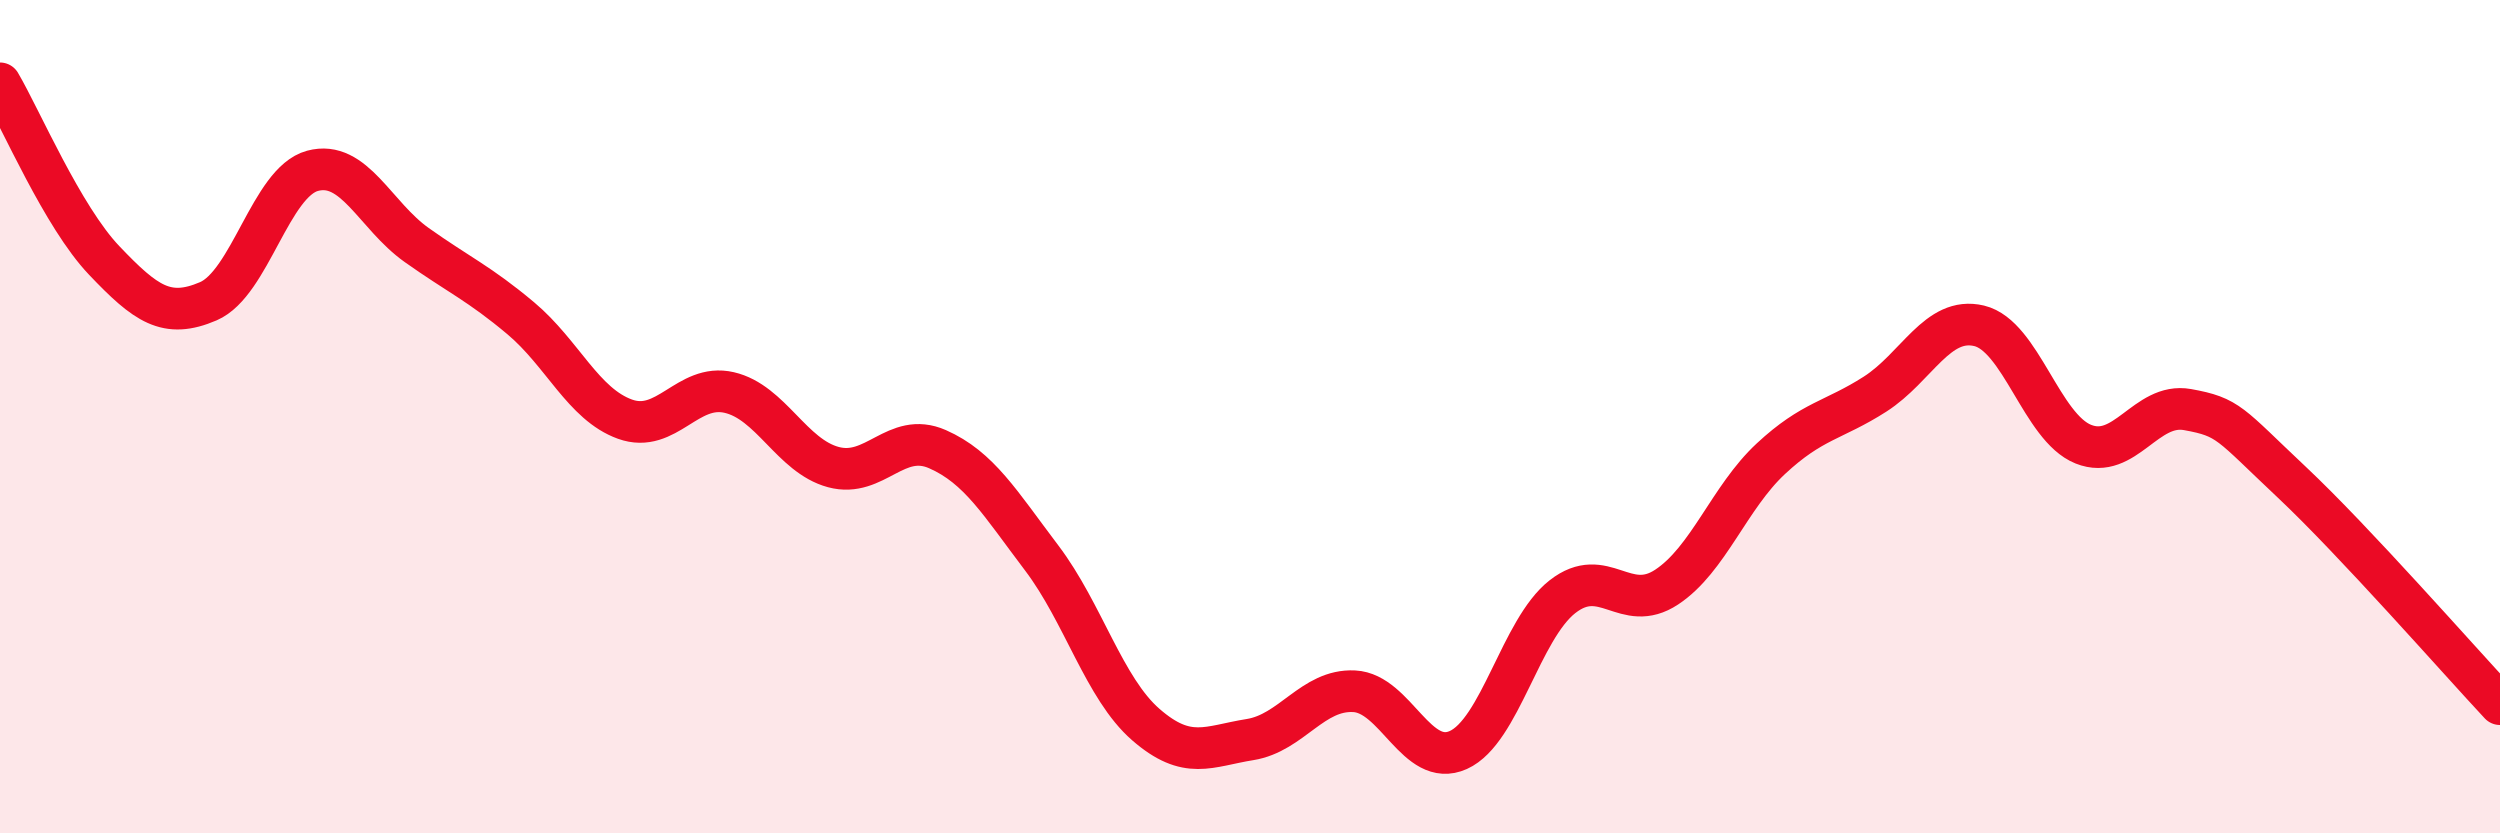
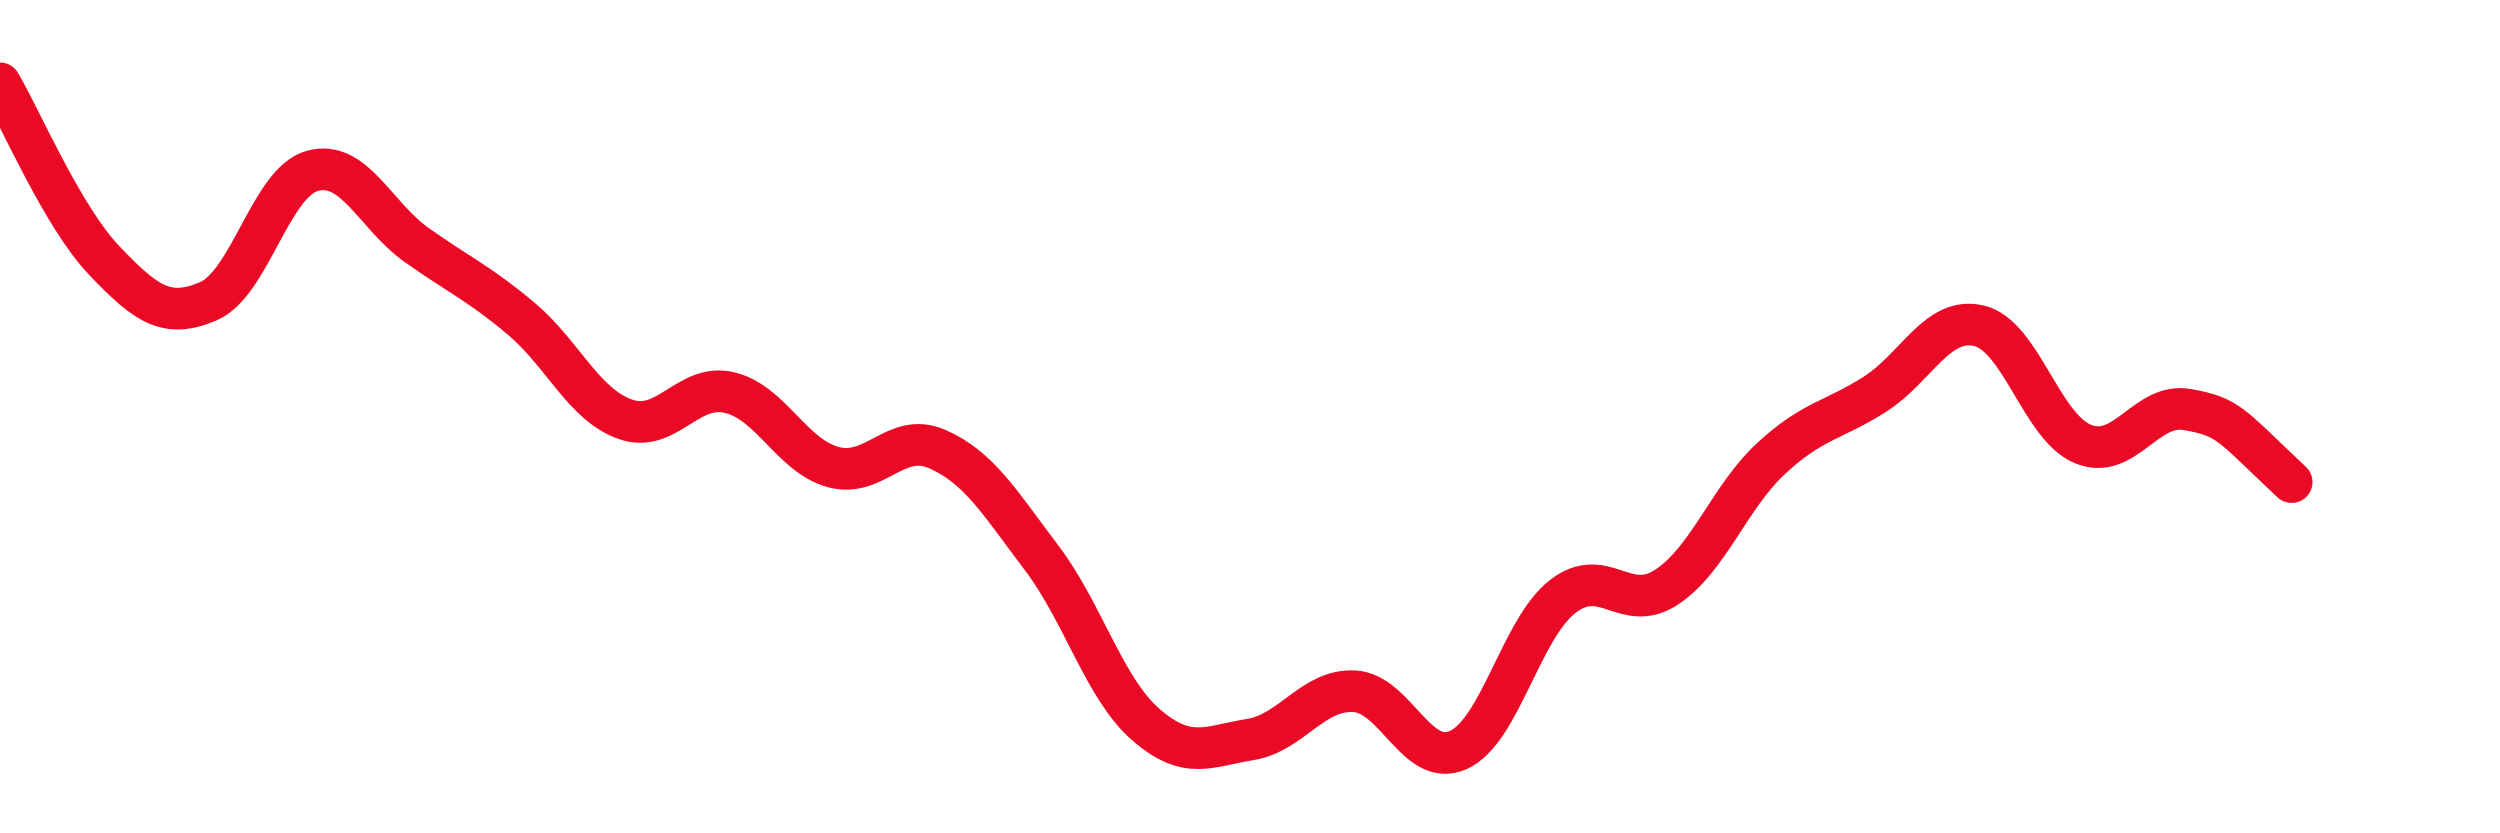
<svg xmlns="http://www.w3.org/2000/svg" width="60" height="20" viewBox="0 0 60 20">
-   <path d="M 0,2 C 0.5,2.85 1.5,5.2 2.5,6.25 C 3.5,7.3 4,7.66 5,7.23 C 6,6.8 6.5,4.37 7.5,4.1 C 8.5,3.83 9,5.17 10,5.88 C 11,6.59 11.5,6.8 12.5,7.64 C 13.5,8.48 14,9.7 15,10.06 C 16,10.42 16.5,9.19 17.5,9.42 C 18.5,9.65 19,10.94 20,11.21 C 21,11.48 21.5,10.34 22.5,10.78 C 23.5,11.22 24,12.07 25,13.39 C 26,14.71 26.5,16.52 27.5,17.39 C 28.5,18.26 29,17.91 30,17.75 C 31,17.59 31.5,16.54 32.5,16.59 C 33.5,16.64 34,18.45 35,18 C 36,17.55 36.5,15.1 37.5,14.32 C 38.5,13.54 39,14.75 40,14.09 C 41,13.43 41.5,11.94 42.5,11.01 C 43.5,10.08 44,10.1 45,9.46 C 46,8.82 46.5,7.58 47.5,7.82 C 48.5,8.06 49,10.26 50,10.66 C 51,11.06 51.5,9.65 52.5,9.83 C 53.5,10.01 53.5,10.16 55,11.57 C 56.5,12.98 59,15.83 60,16.9L60 20L0 20Z" fill="#EB0A25" opacity="0.1" stroke-linecap="round" stroke-linejoin="round" />
-   <path d="M 0,2 C 0.5,2.85 1.5,5.2 2.5,6.25 C 3.5,7.3 4,7.66 5,7.23 C 6,6.8 6.5,4.37 7.5,4.1 C 8.5,3.83 9,5.17 10,5.88 C 11,6.59 11.5,6.8 12.5,7.64 C 13.5,8.48 14,9.7 15,10.06 C 16,10.42 16.5,9.19 17.5,9.42 C 18.5,9.65 19,10.94 20,11.21 C 21,11.48 21.5,10.34 22.5,10.78 C 23.5,11.22 24,12.07 25,13.39 C 26,14.71 26.5,16.52 27.5,17.39 C 28.5,18.26 29,17.91 30,17.75 C 31,17.59 31.5,16.54 32.5,16.59 C 33.5,16.64 34,18.45 35,18 C 36,17.55 36.5,15.1 37.5,14.32 C 38.5,13.54 39,14.75 40,14.09 C 41,13.43 41.5,11.94 42.5,11.01 C 43.5,10.08 44,10.1 45,9.46 C 46,8.82 46.5,7.58 47.5,7.82 C 48.5,8.06 49,10.26 50,10.66 C 51,11.06 51.5,9.65 52.5,9.83 C 53.5,10.01 53.5,10.16 55,11.57 C 56.5,12.98 59,15.83 60,16.9" stroke="#EB0A25" stroke-width="1" fill="none" stroke-linecap="round" stroke-linejoin="round" />
+   <path d="M 0,2 C 0.5,2.85 1.5,5.2 2.5,6.25 C 3.5,7.3 4,7.66 5,7.23 C 6,6.8 6.5,4.37 7.5,4.1 C 8.5,3.83 9,5.17 10,5.88 C 11,6.59 11.5,6.8 12.5,7.64 C 13.5,8.48 14,9.7 15,10.06 C 16,10.42 16.5,9.19 17.5,9.42 C 18.5,9.65 19,10.94 20,11.21 C 21,11.48 21.5,10.34 22.5,10.78 C 23.5,11.22 24,12.07 25,13.39 C 26,14.71 26.5,16.52 27.5,17.39 C 28.5,18.26 29,17.91 30,17.75 C 31,17.59 31.5,16.54 32.5,16.59 C 33.5,16.64 34,18.45 35,18 C 36,17.55 36.5,15.1 37.5,14.32 C 38.5,13.54 39,14.75 40,14.09 C 41,13.43 41.5,11.94 42.5,11.01 C 43.5,10.08 44,10.1 45,9.46 C 46,8.82 46.5,7.58 47.5,7.82 C 48.5,8.06 49,10.26 50,10.66 C 51,11.06 51.5,9.65 52.5,9.83 C 53.5,10.01 53.5,10.16 55,11.57 " stroke="#EB0A25" stroke-width="1" fill="none" stroke-linecap="round" stroke-linejoin="round" />
</svg>